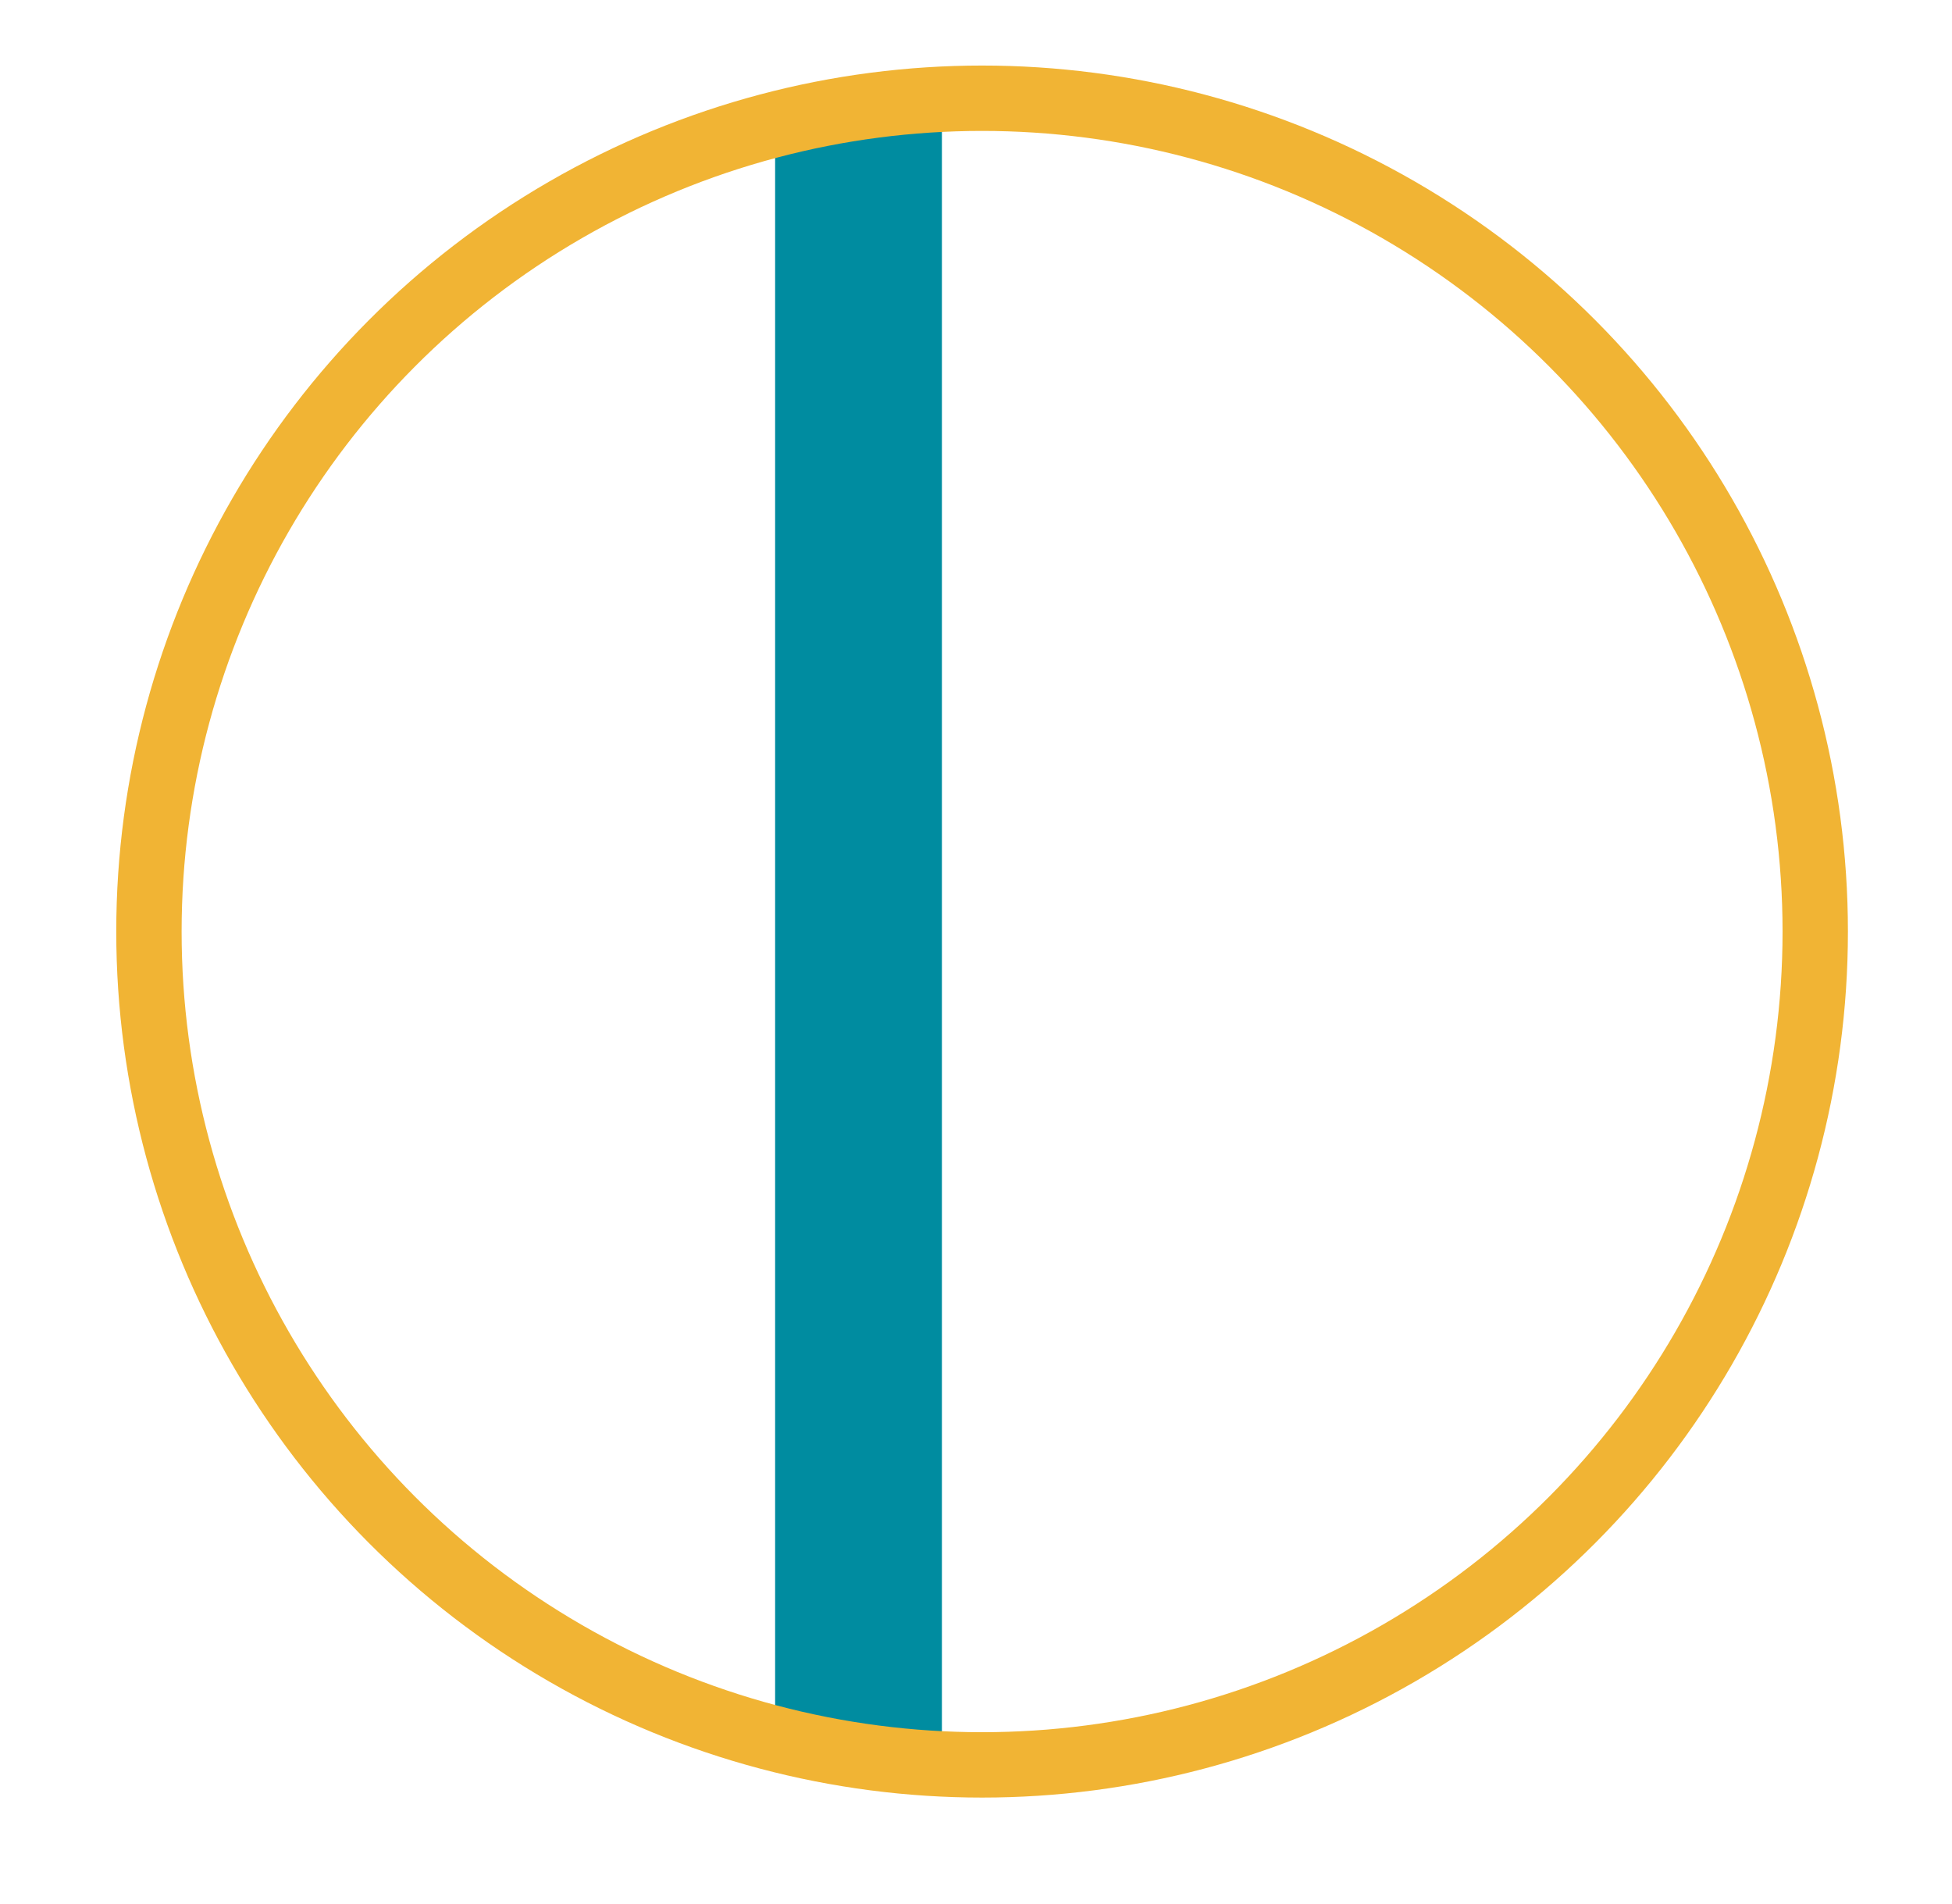
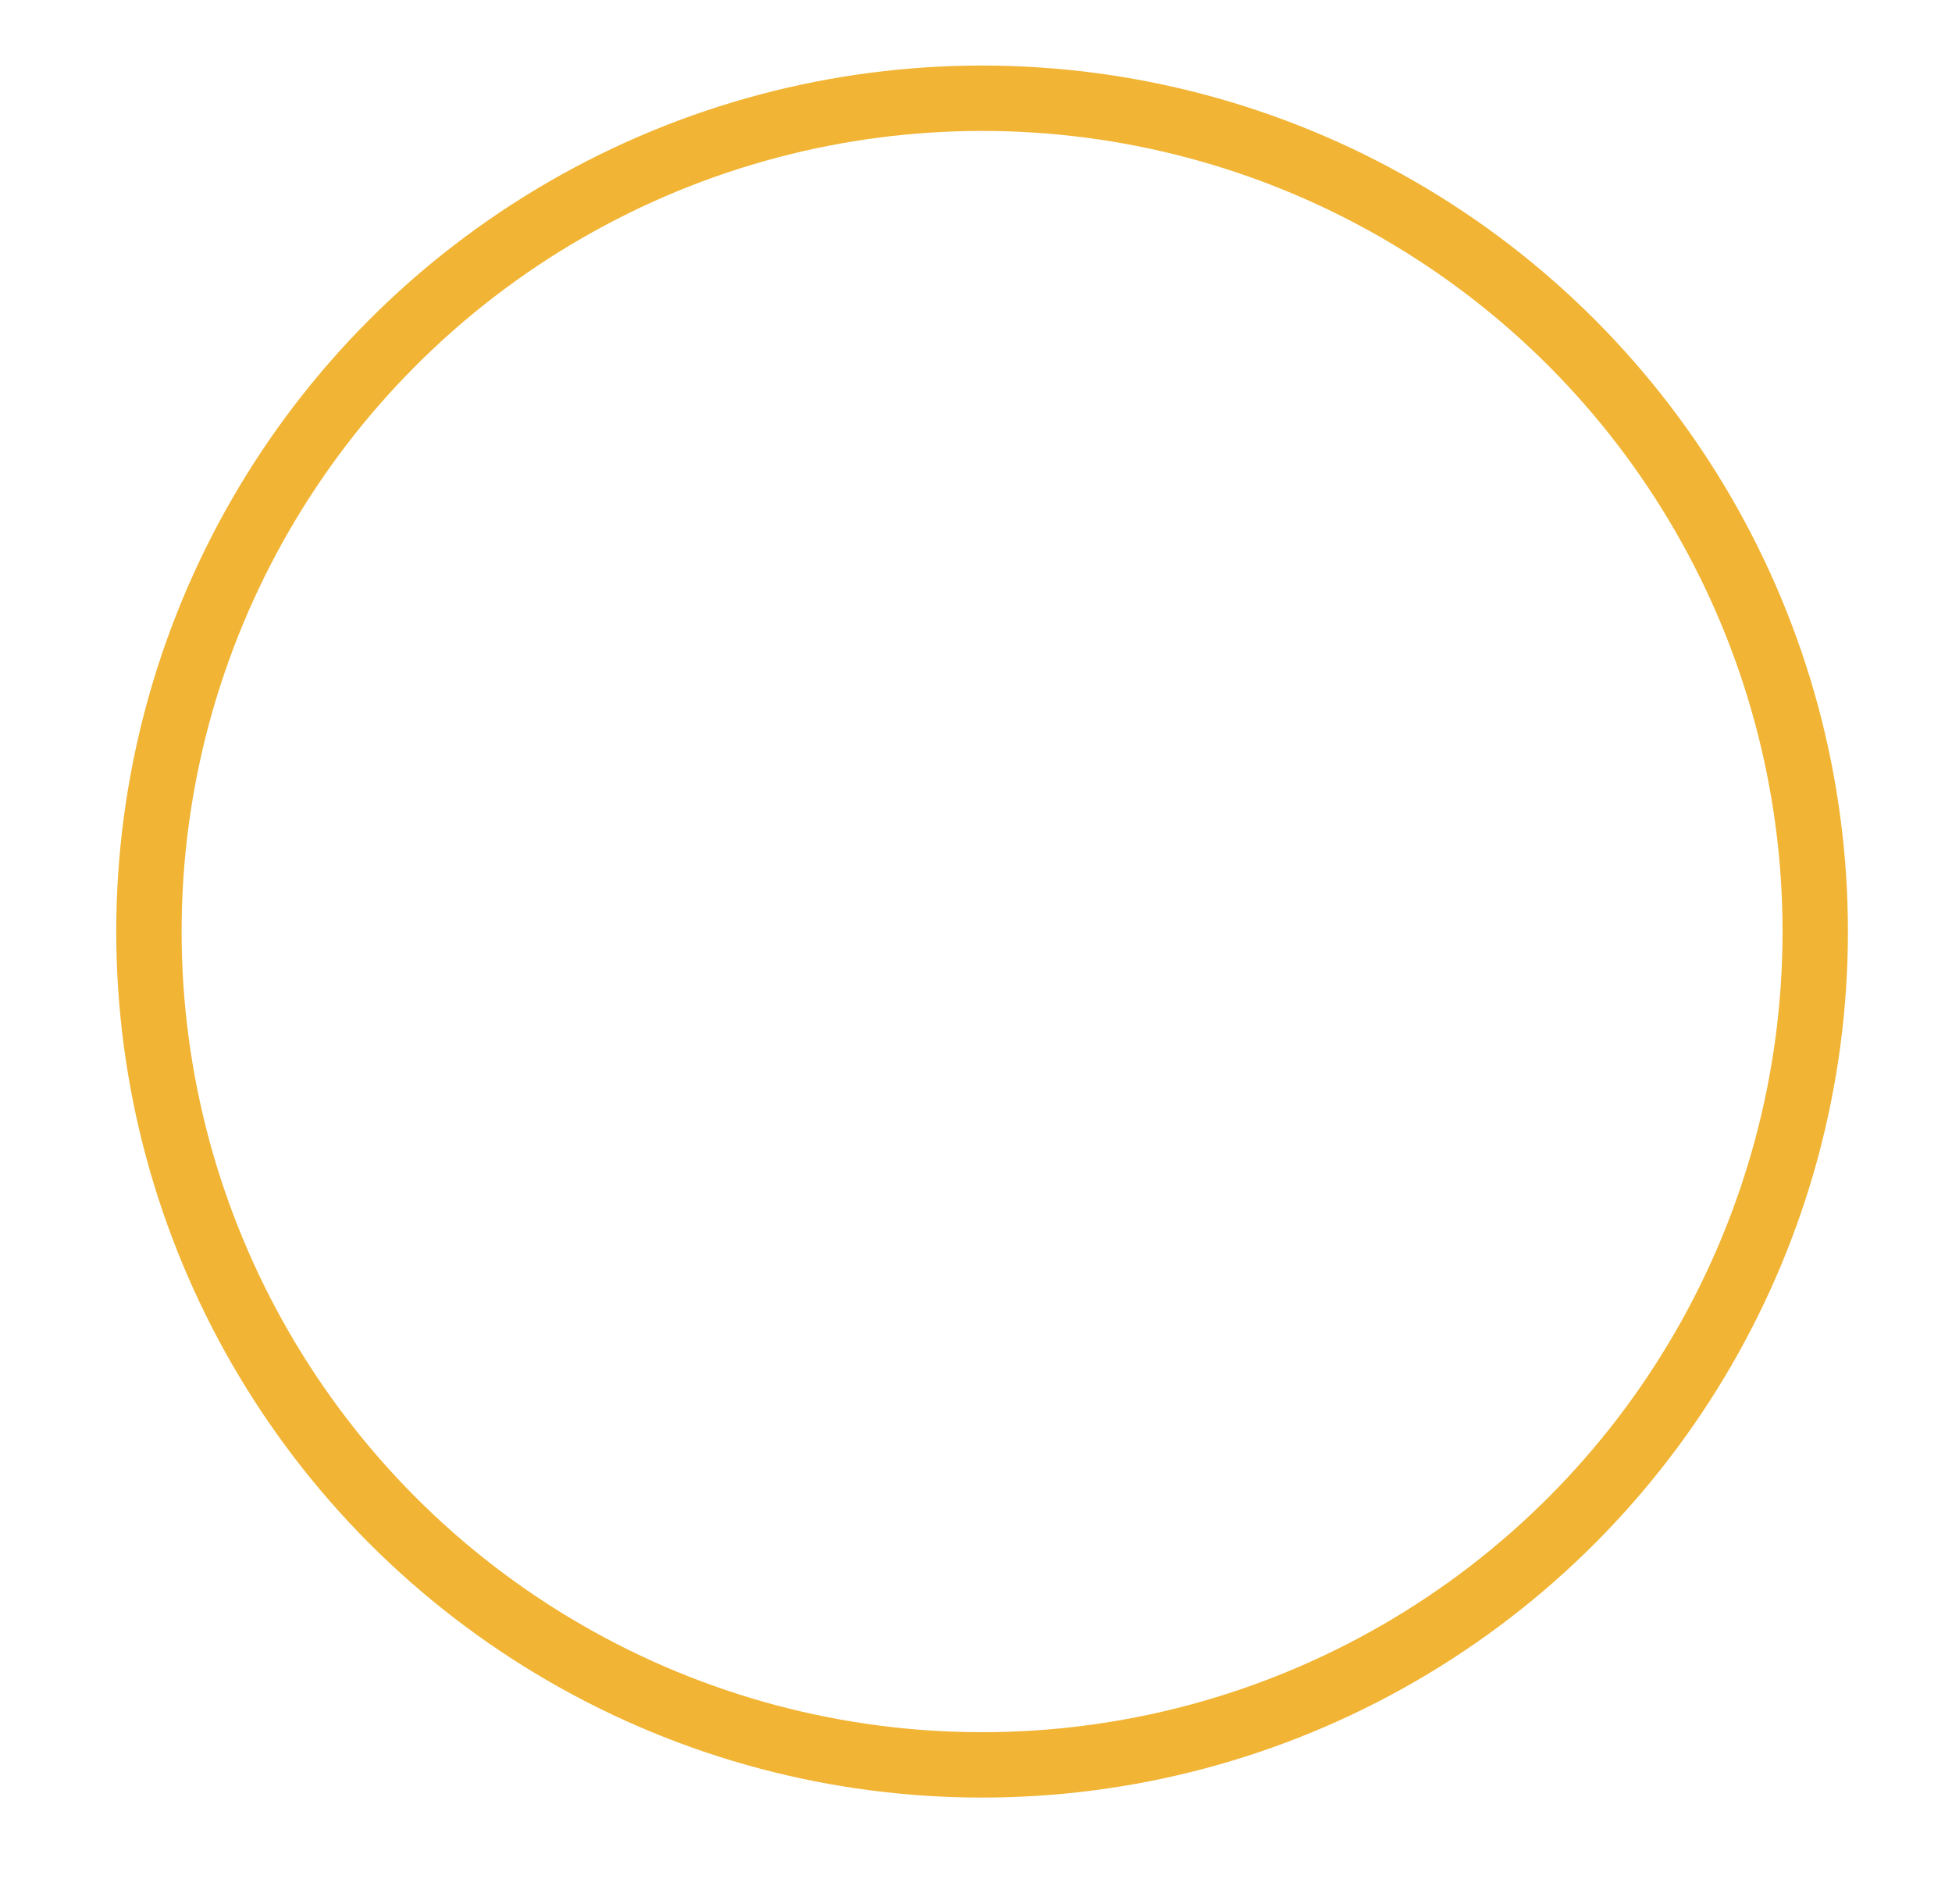
<svg xmlns="http://www.w3.org/2000/svg" xmlns:xlink="http://www.w3.org/1999/xlink" version="1.1" id="Ebene_1" x="0px" y="0px" viewBox="0 0 481 469" style="enable-background:new 0 0 481 469;" xml:space="preserve">
  <style type="text/css">
	.st0{clip-path:url(#SVGID_00000136374954222591713850000007661799319079936442_);fill:#008CA0;}
	.st1{fill:none;stroke:#F1B434;stroke-width:16.105;}
</style>
  <g>
    <defs>
-       <path id="SVGID_1_" d="M36.7,229.5c0,113.4,91.9,205.3,205.3,205.3c113.4,0,205.3-91.9,205.3-205.3    c0-113.4-91.9-205.3-205.3-205.3C128.6,24.2,36.7,116.1,36.7,229.5" />
-     </defs>
+       </defs>
    <clipPath id="SVGID_00000089559673325727400380000002985796070111397037_">
      <use xlink:href="#SVGID_1_" style="overflow:visible;" />
    </clipPath>
    <rect x="191" y="16.9" style="clip-path:url(#SVGID_00000089559673325727400380000002985796070111397037_);fill:#008CA0;" width="41.1" height="425.2" />
  </g>
  <g>
    <circle class="st1" cx="242" cy="229.5" r="205.3" />
  </g>
</svg>